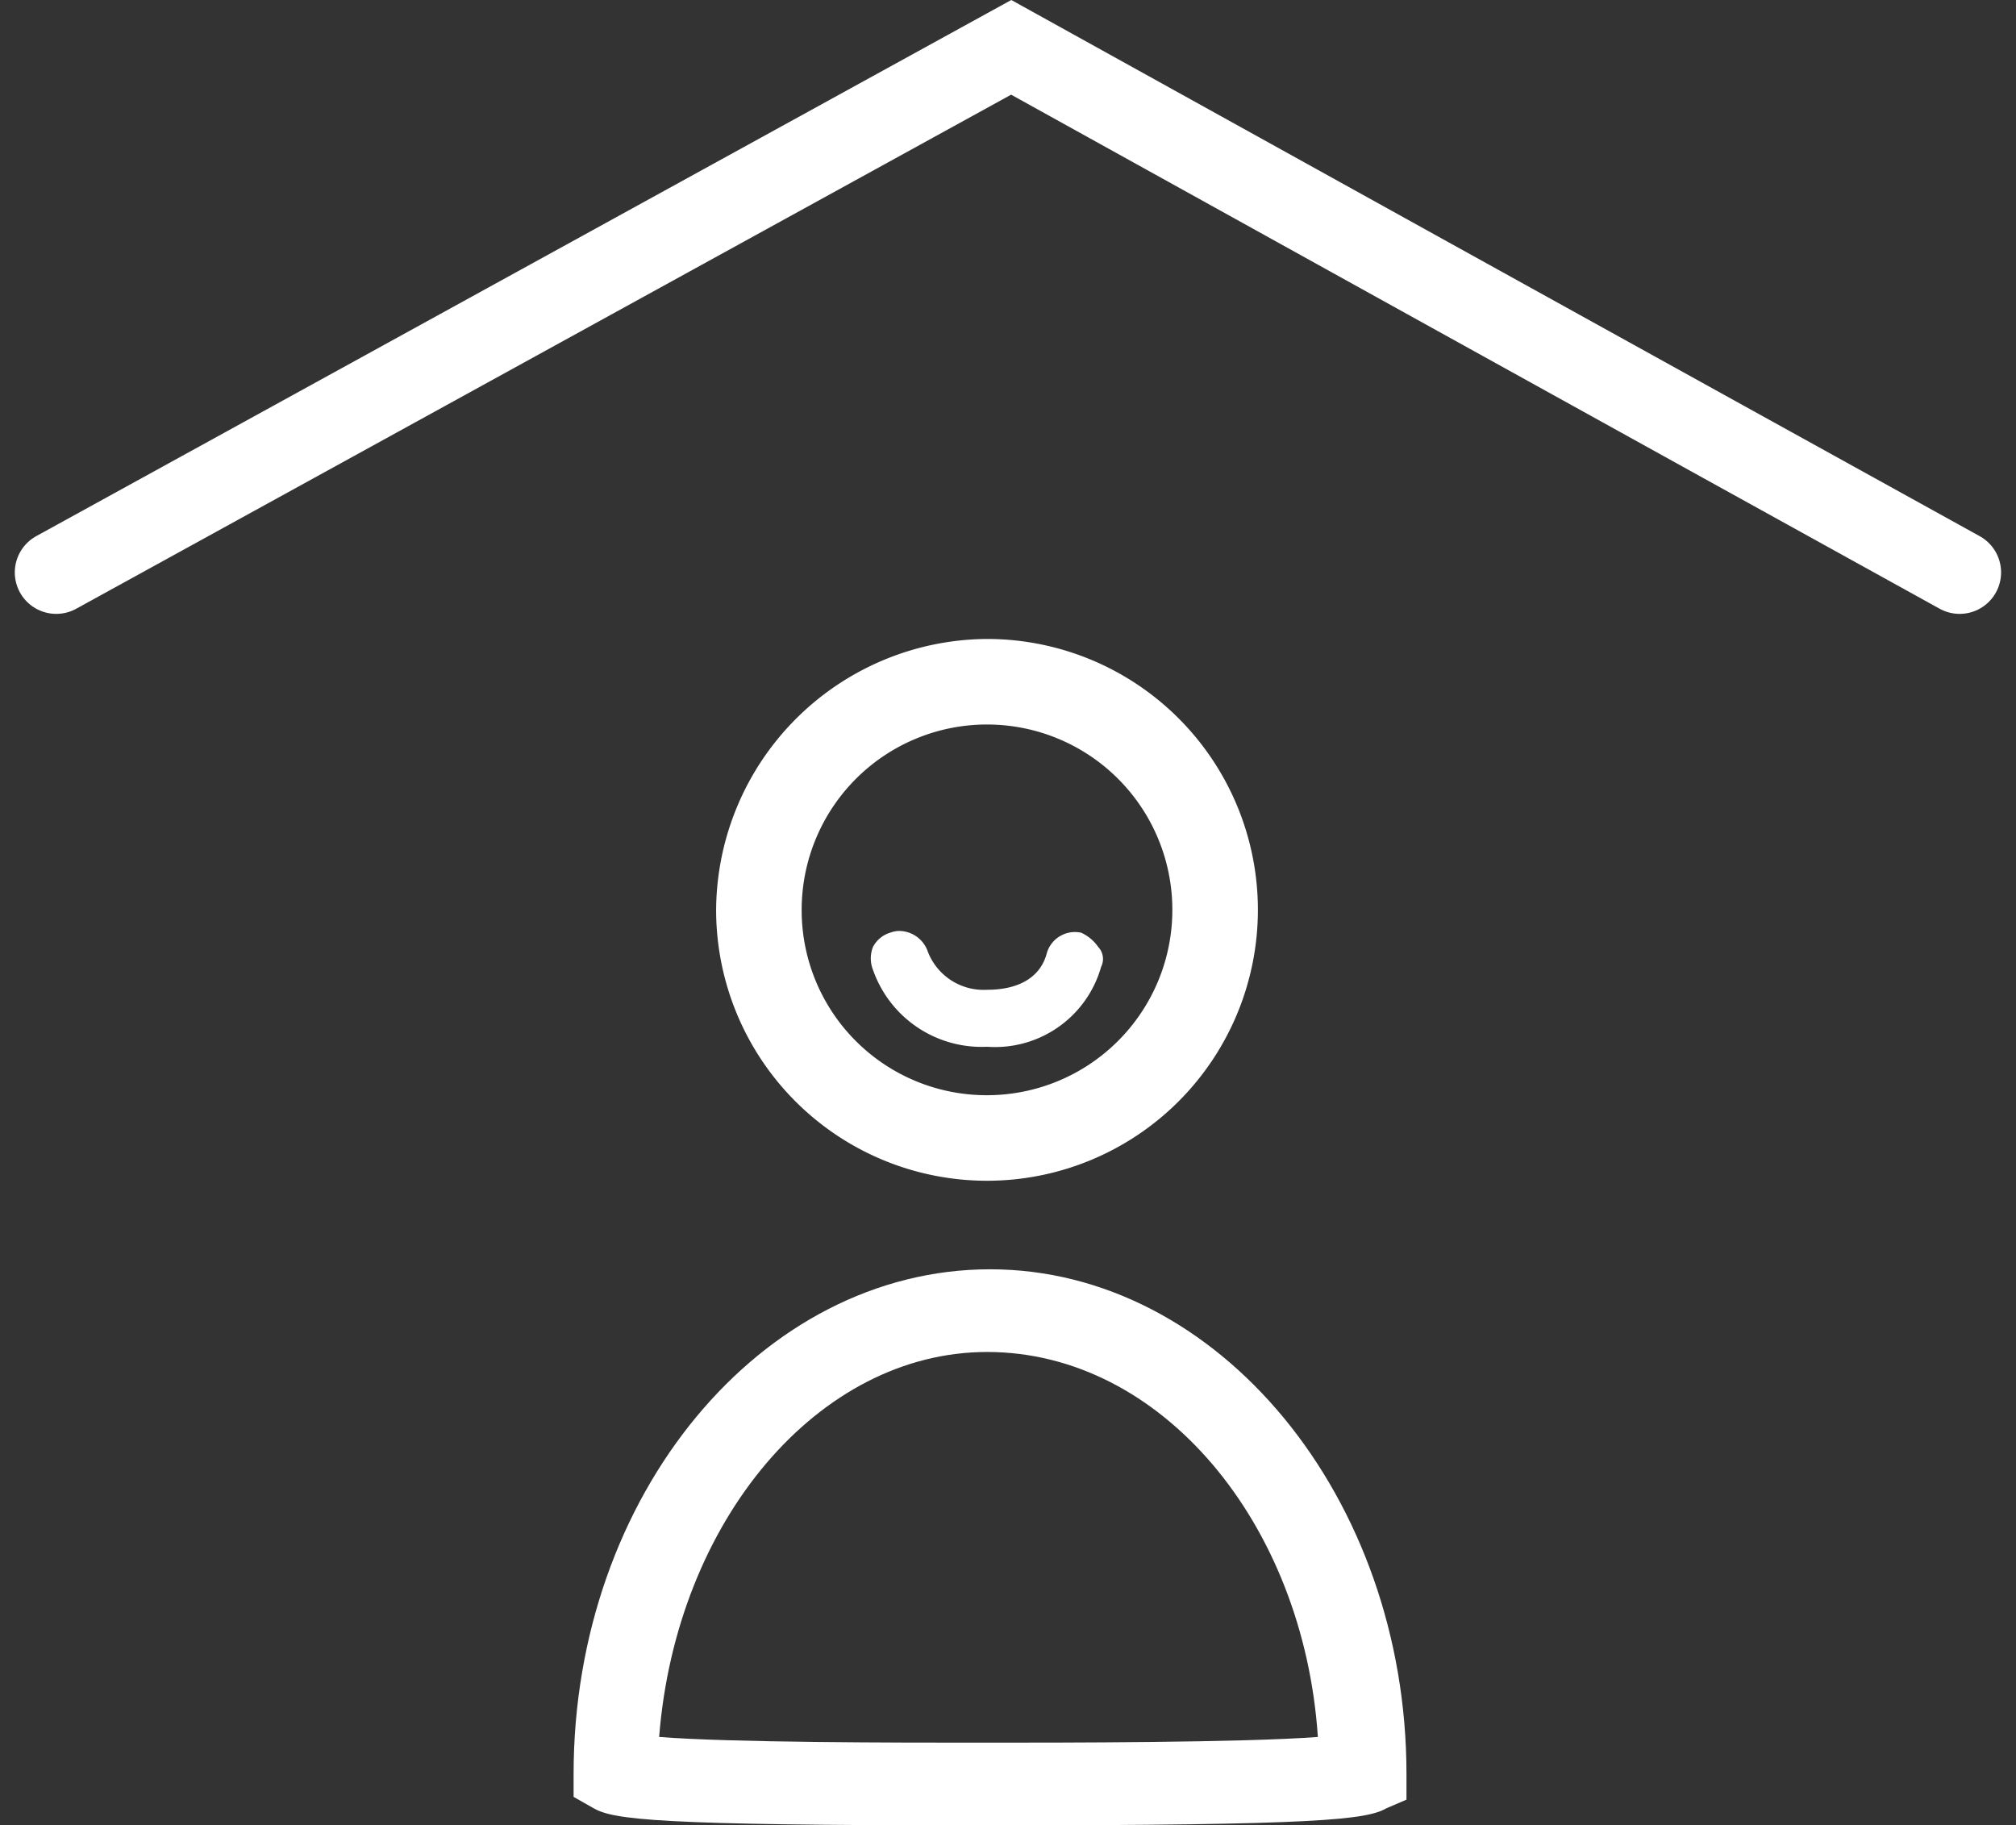
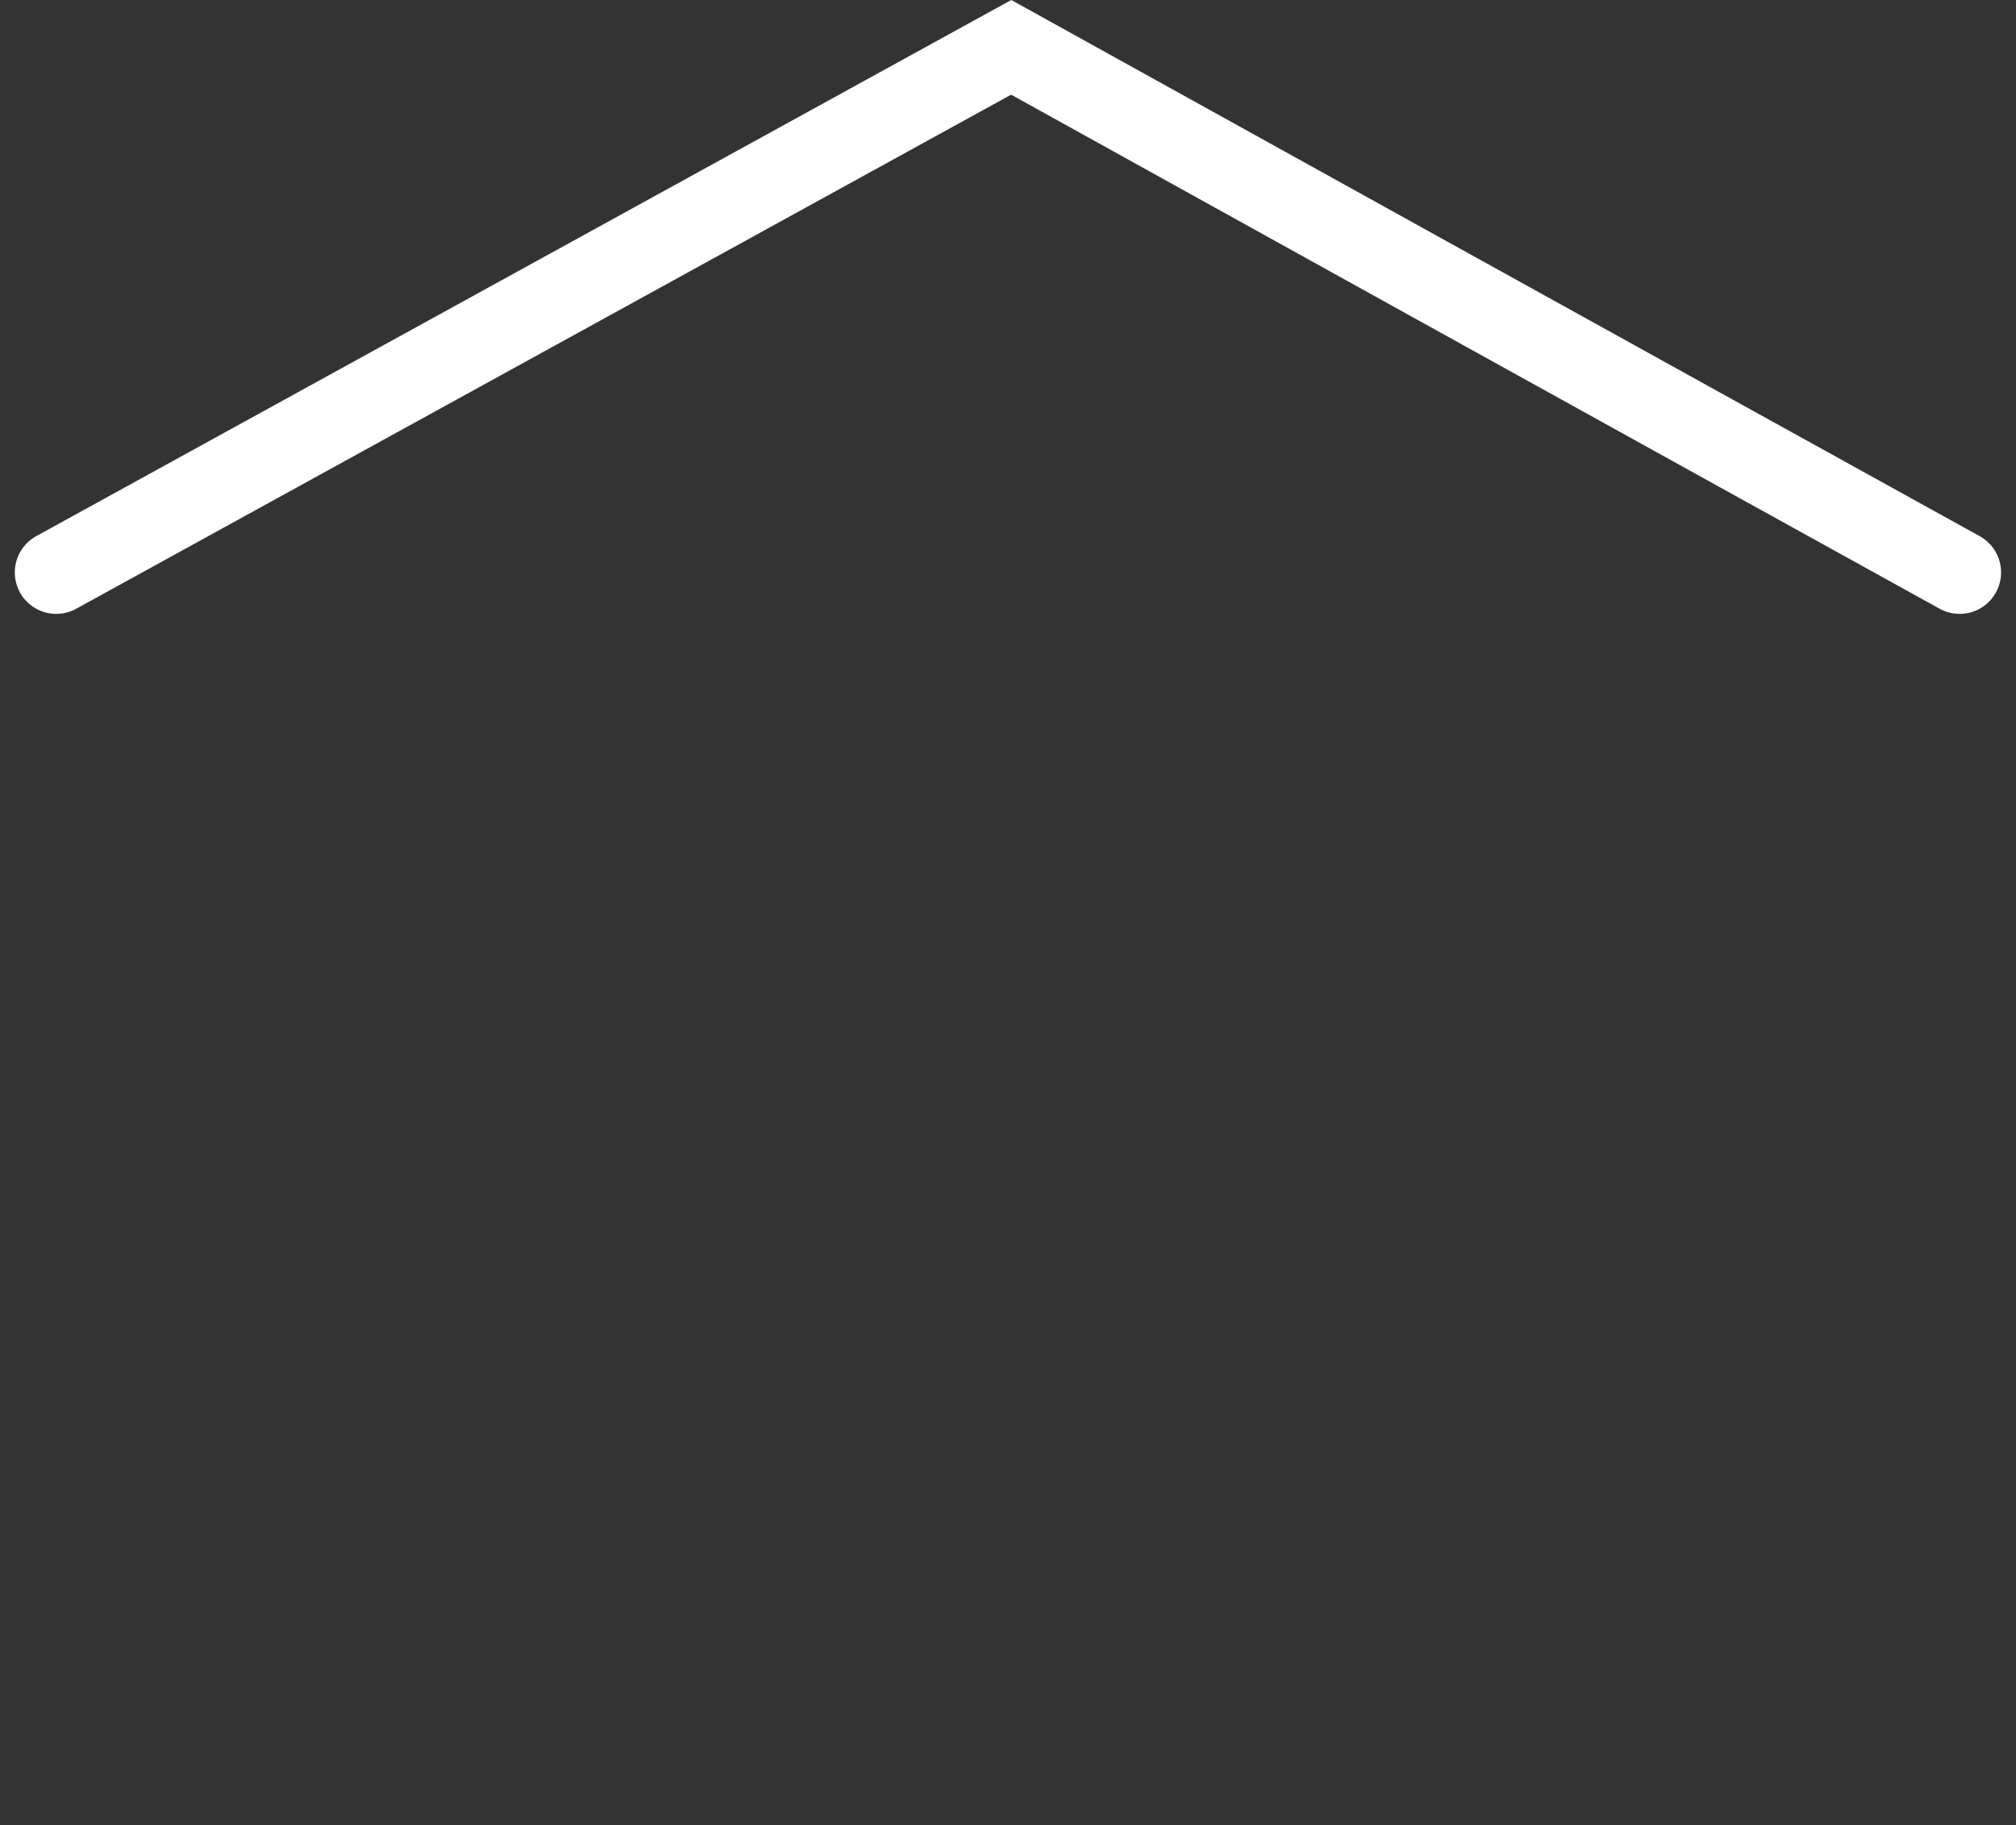
<svg xmlns="http://www.w3.org/2000/svg" width="48.643" height="44.041" viewBox="0 0 48.643 44.041">
  <rect x="0" y="0" width="48.643" height="44.041" fill="#333333" stroke="none" />
  <g id="ico4Mission" transform="translate(-0.254 -0.469)">
    <path id="Tracé_630" data-name="Tracé 630" d="M2,14.669,25.042,2c15.283,8.472,22.884,12.669,22.884,12.669" transform="translate(-0.389 -0.389)" fill="none" stroke="#fff" stroke-linecap="round" stroke-miterlimit="10" stroke-width="2" />
-     <path id="Tracé_632" data-name="Tracé 632" d="M23.228,23.77A4.472,4.472,0,1,1,27.7,28.241a4.463,4.463,0,0,1-4.472-4.471m-2.064,0A6.536,6.536,0,1,0,27.7,17.233a6.578,6.578,0,0,0-6.536,6.537" transform="translate(-3.631 -1.348)" fill="#fff" />
-     <path id="Tracé_633" data-name="Tracé 633" d="M26.96,27.337a.7.7,0,0,0-.413.345.753.753,0,0,0,0,.55A2.776,2.776,0,0,0,29.3,30.089a2.659,2.659,0,0,0,2.752-1.927.422.422,0,0,0-.069-.48,1.012,1.012,0,0,0-.413-.345.708.708,0,0,0-.825.482c-.138.551-.62.895-1.445.895a1.441,1.441,0,0,1-1.445-.963.738.738,0,0,0-.668-.456.608.608,0,0,0-.226.043" transform="translate(-5.23 -4.365)" fill="#fff" />
-     <path id="Tracé_1078" data-name="Tracé 1078" d="M18.314,50.235c.413-5.229,3.853-9.288,7.913-9.288,4.2,0,7.637,4.128,7.981,9.288-1.789.138-6.192.138-7.981.138H26.02c-1.927,0-5.986,0-7.706-.138m-2.064.895v.551l.482.274c.482.275,1.514.414,9.288.414H26.3c7.981,0,9.082-.139,9.564-.414l.482-.207V51.13c0-6.674-4.542-12.178-10.046-12.178S16.25,44.388,16.25,51.13" transform="translate(-2.156 -7.859)" fill="#fff" />
  </g>
</svg>